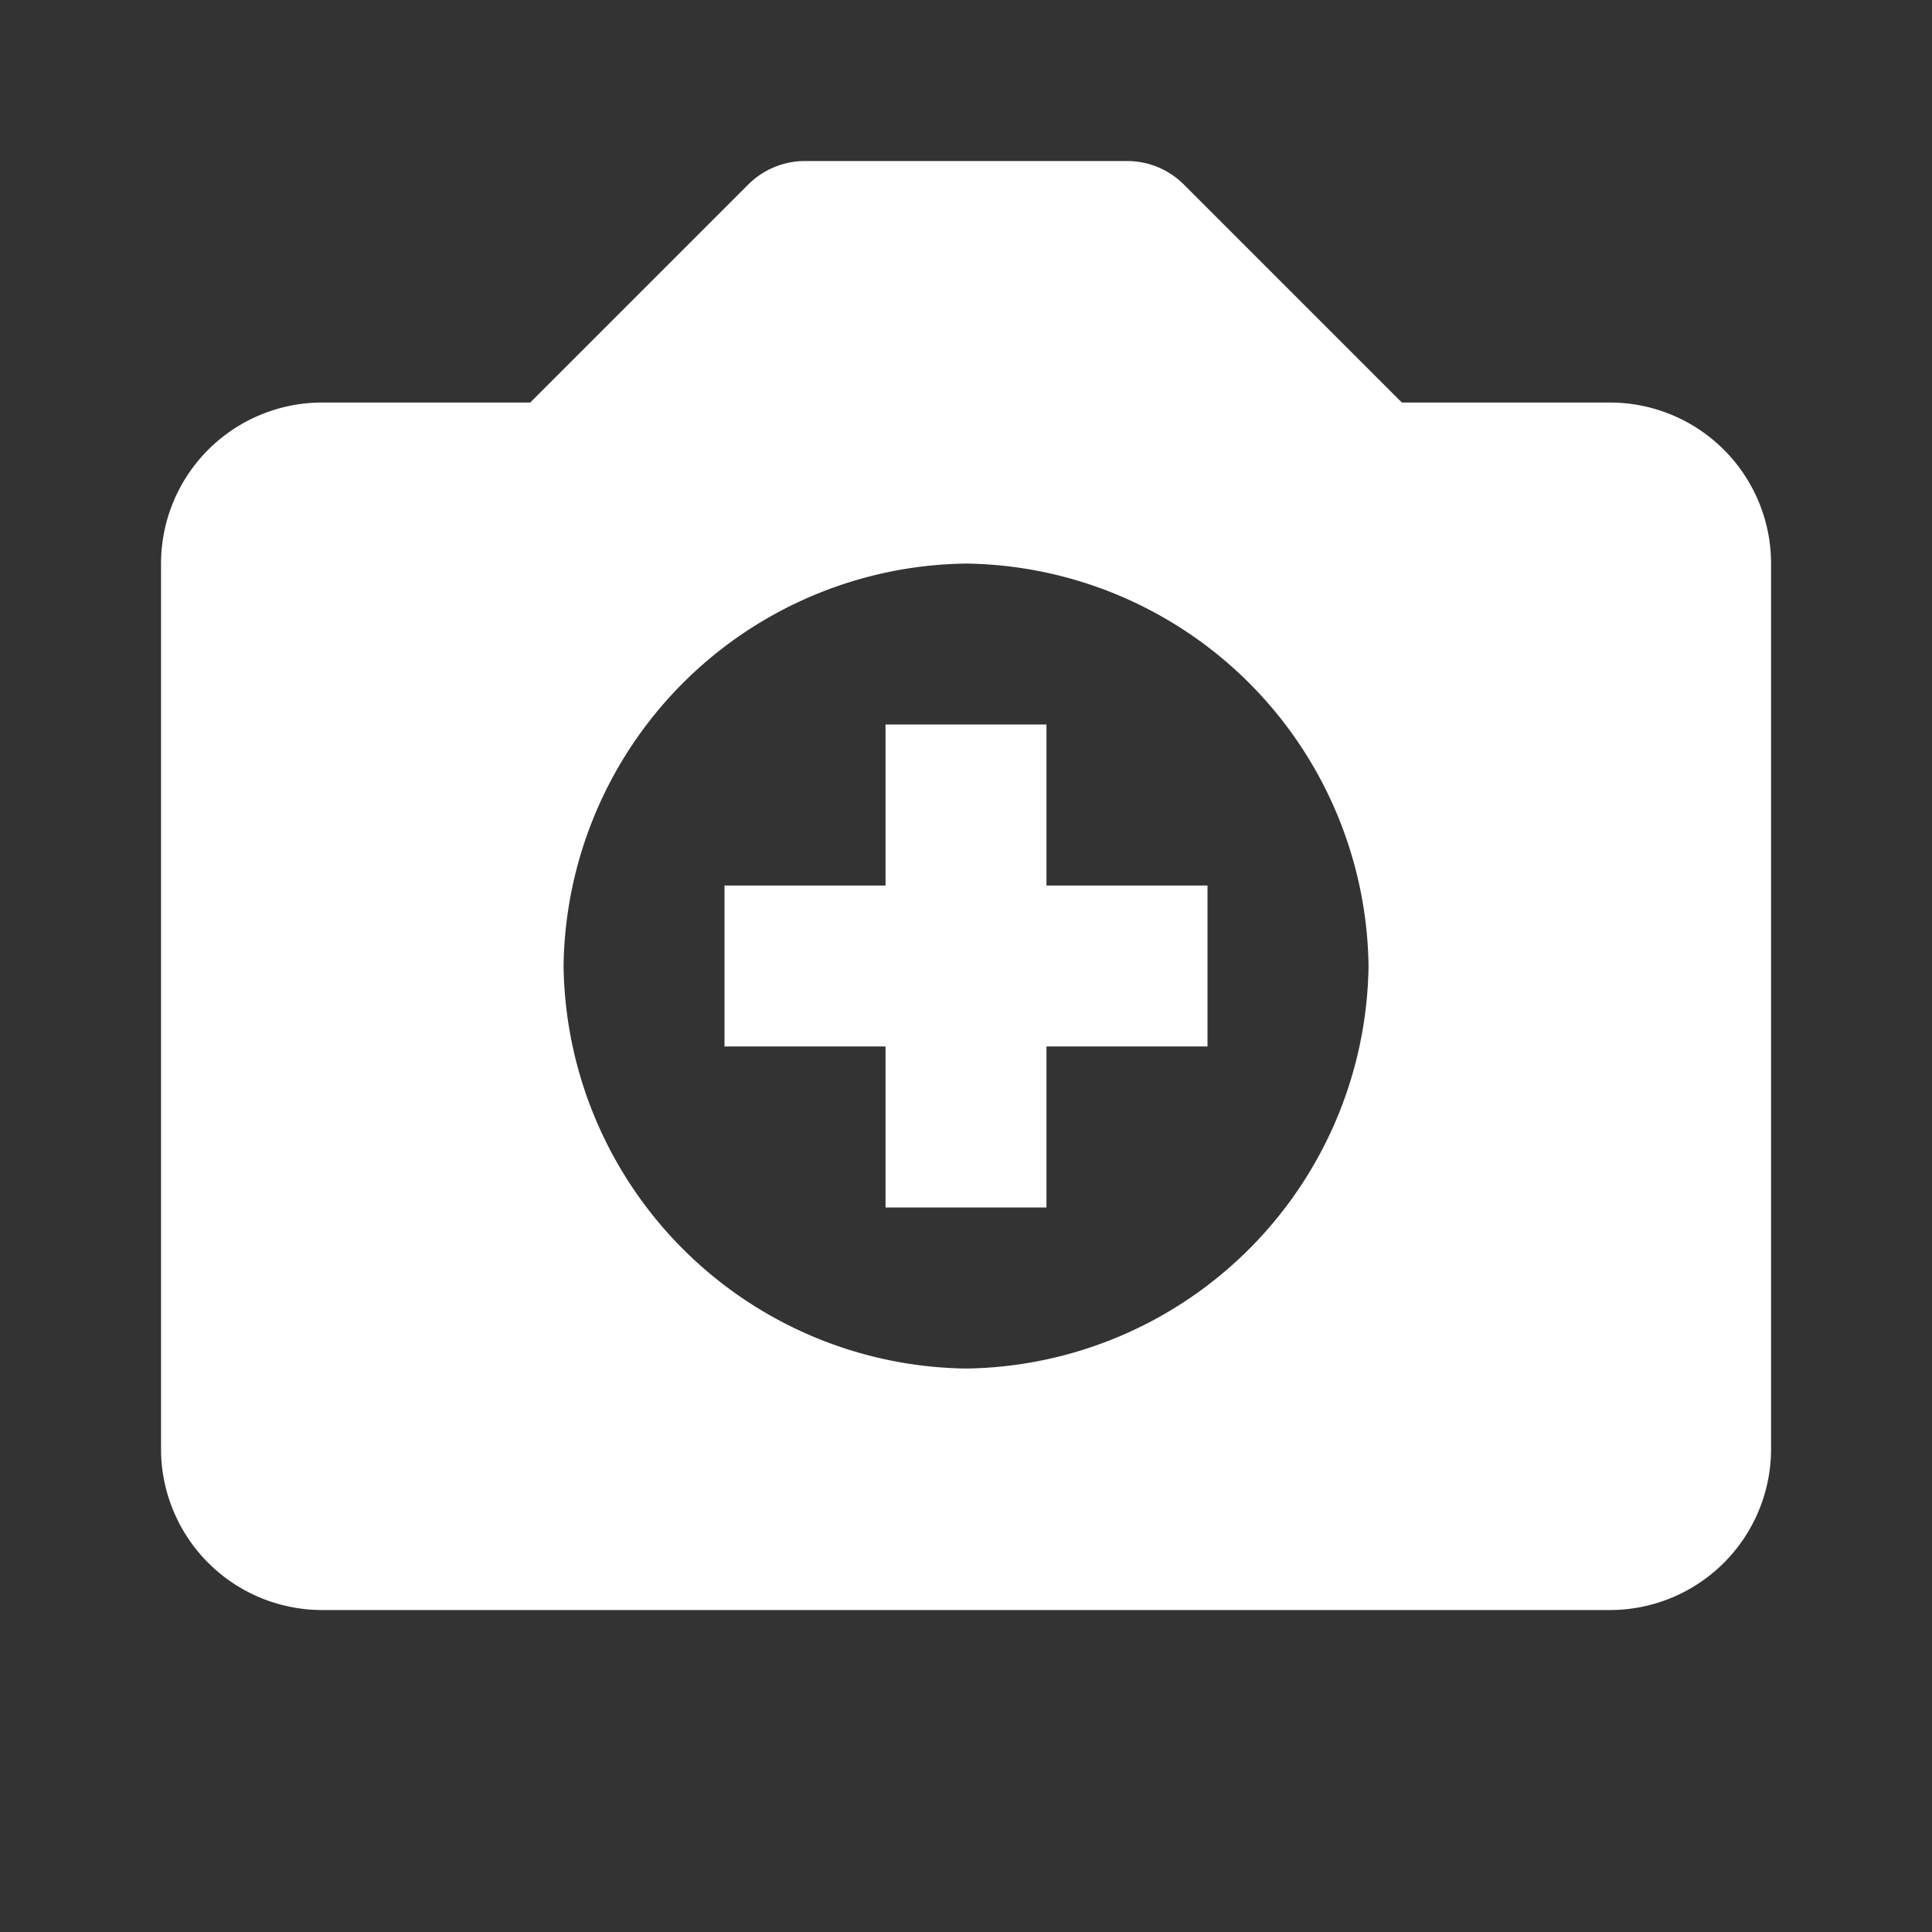
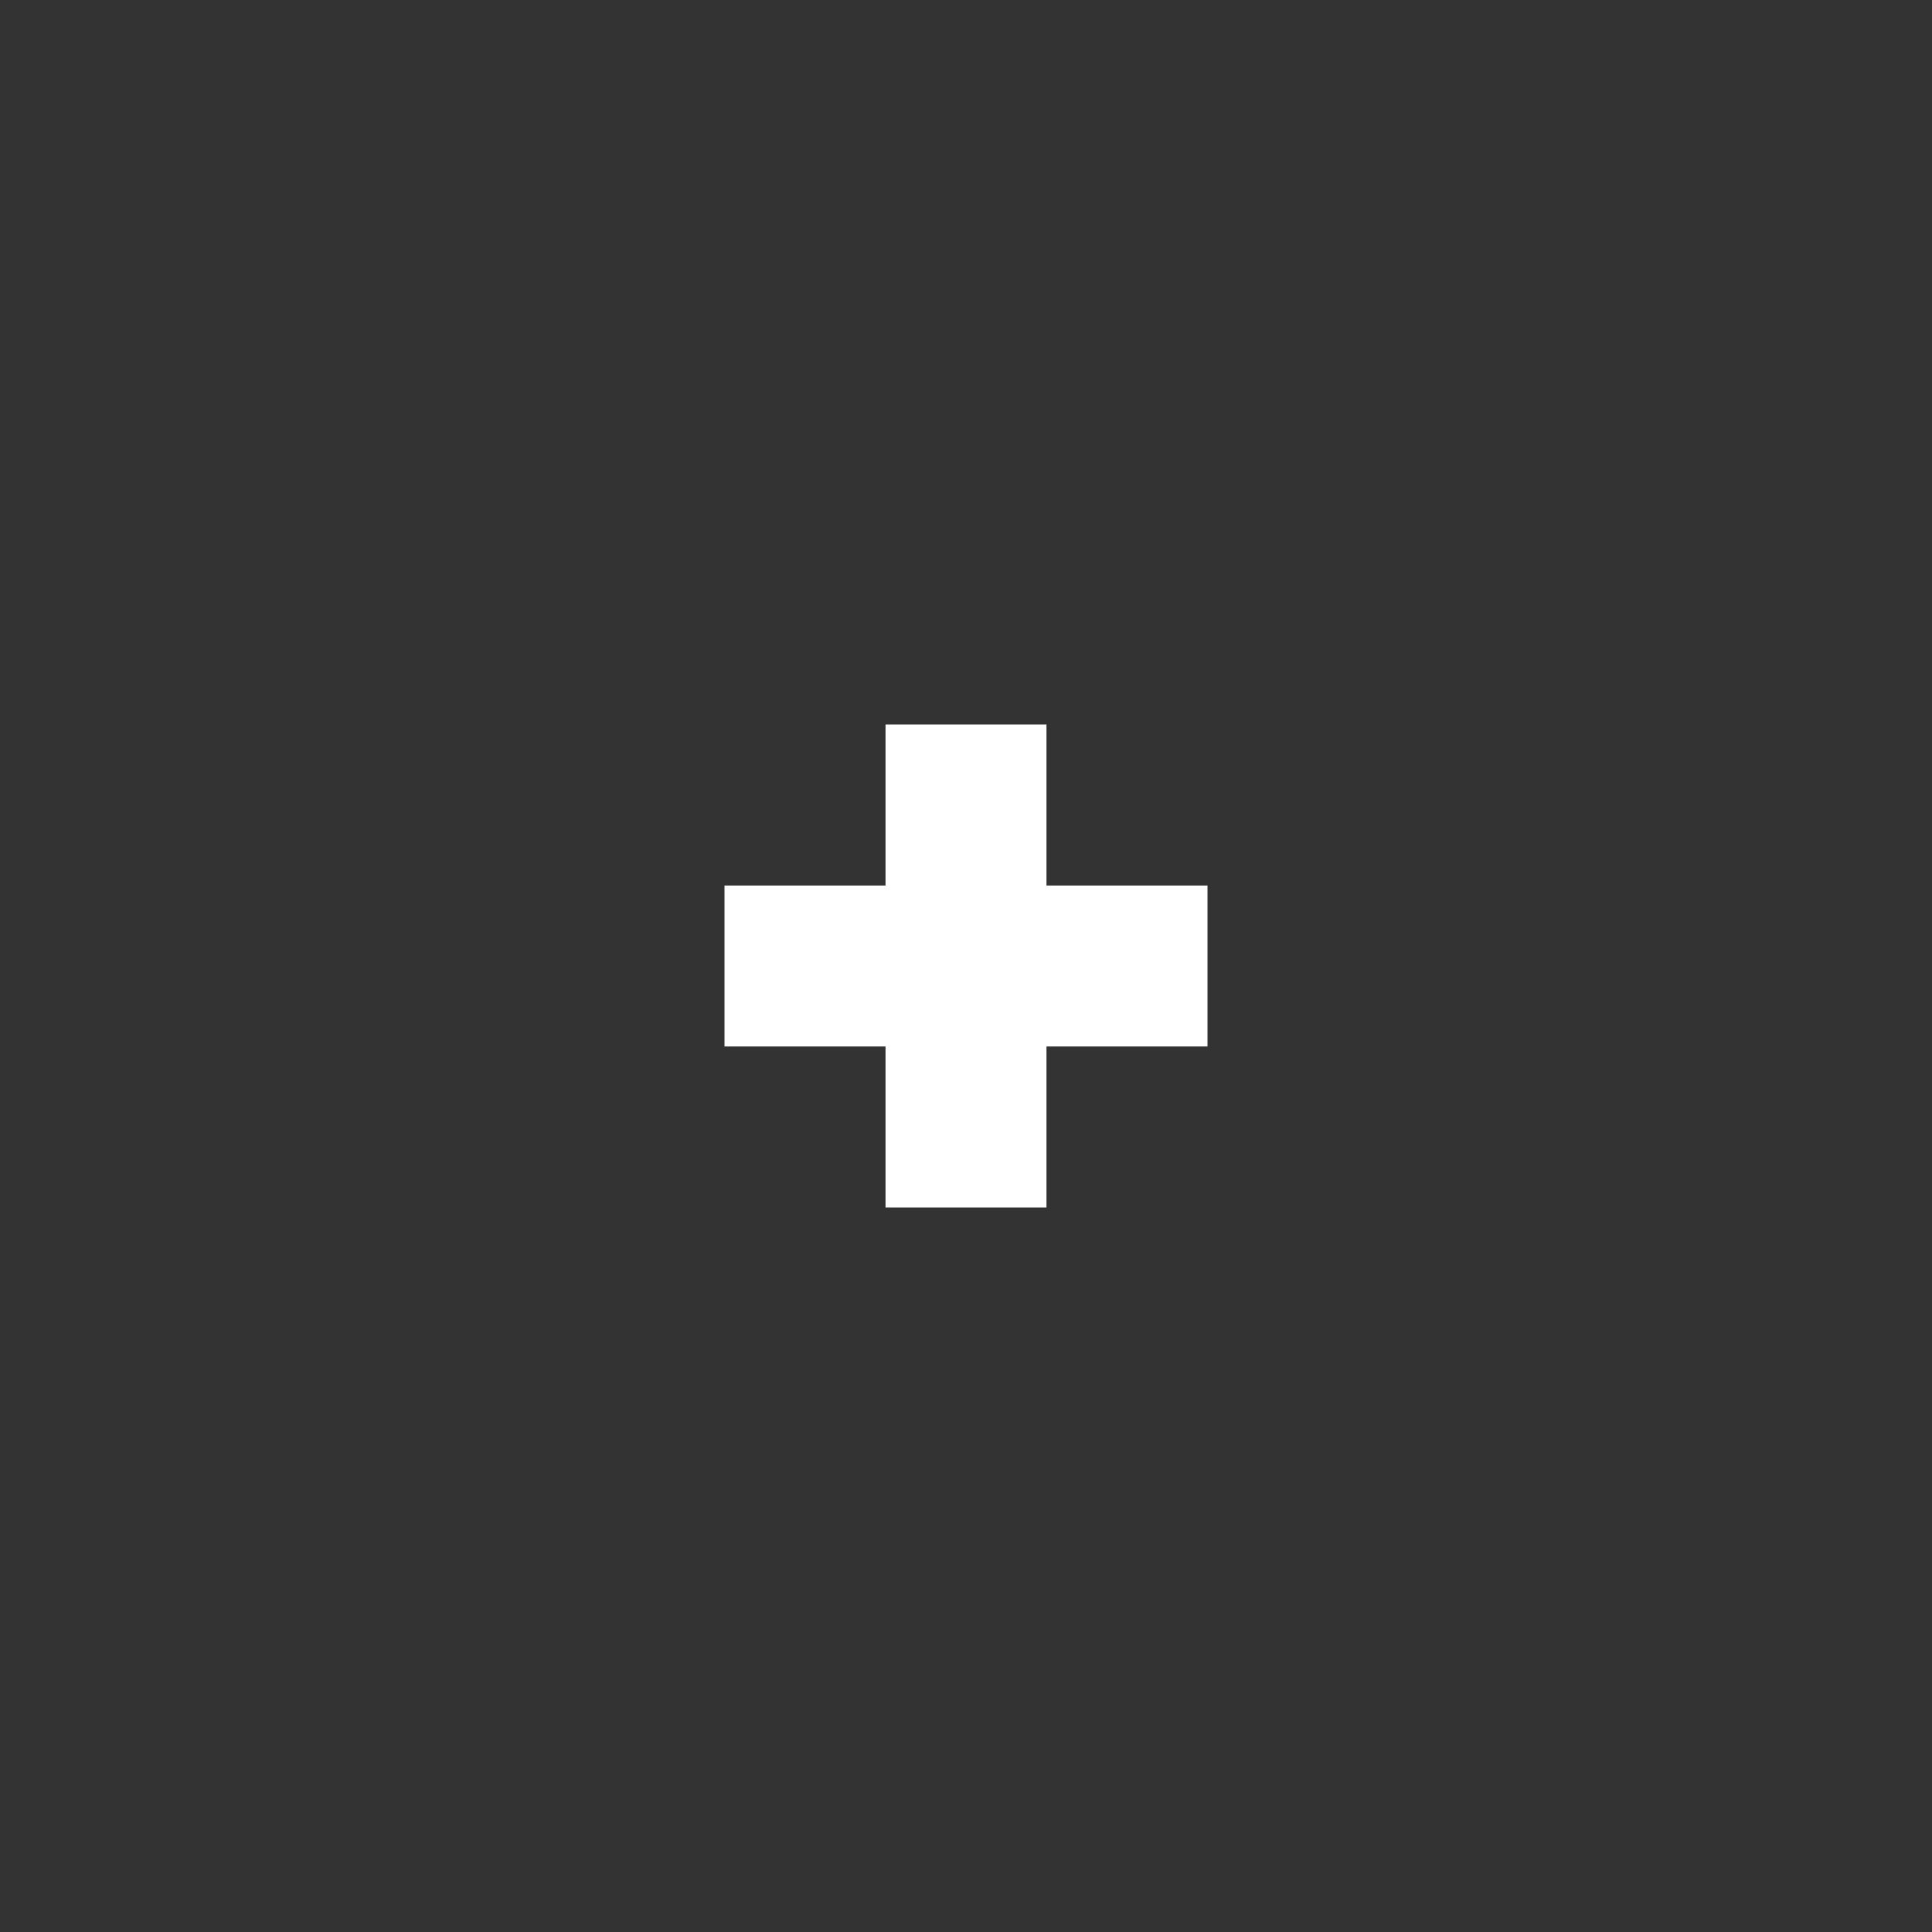
<svg xmlns="http://www.w3.org/2000/svg" id="bx:bxs-camera-plus" width="20" height="20" viewBox="0 0 20 20">
  <rect x="0" y="0" width="20" height="20" fill="#333333" stroke="none" />
-   <path id="Vector" d="M15,2.5H12.845L10.589.244A.83.83,0,0,0,10,0H6.667a.83.83,0,0,0-.589.244L3.822,2.5H1.667A1.668,1.668,0,0,0,0,4.167v9.167A1.668,1.668,0,0,0,1.667,15H15a1.668,1.668,0,0,0,1.667-1.667V4.167A1.668,1.668,0,0,0,15,2.5Zm-6.667,10A4.223,4.223,0,0,1,4.167,8.333,4.222,4.222,0,0,1,8.333,4.167,4.222,4.222,0,0,1,12.5,8.333,4.223,4.223,0,0,1,8.333,12.5Z" transform="translate(1.667 1.667)" fill="#fff" />
  <path id="Vector-2" data-name="Vector" d="M3.333,0H1.667V1.667H0V3.333H1.667V5H3.333V3.333H5V1.667H3.333Z" transform="translate(7.5 7.5)" fill="#fff" />
</svg>